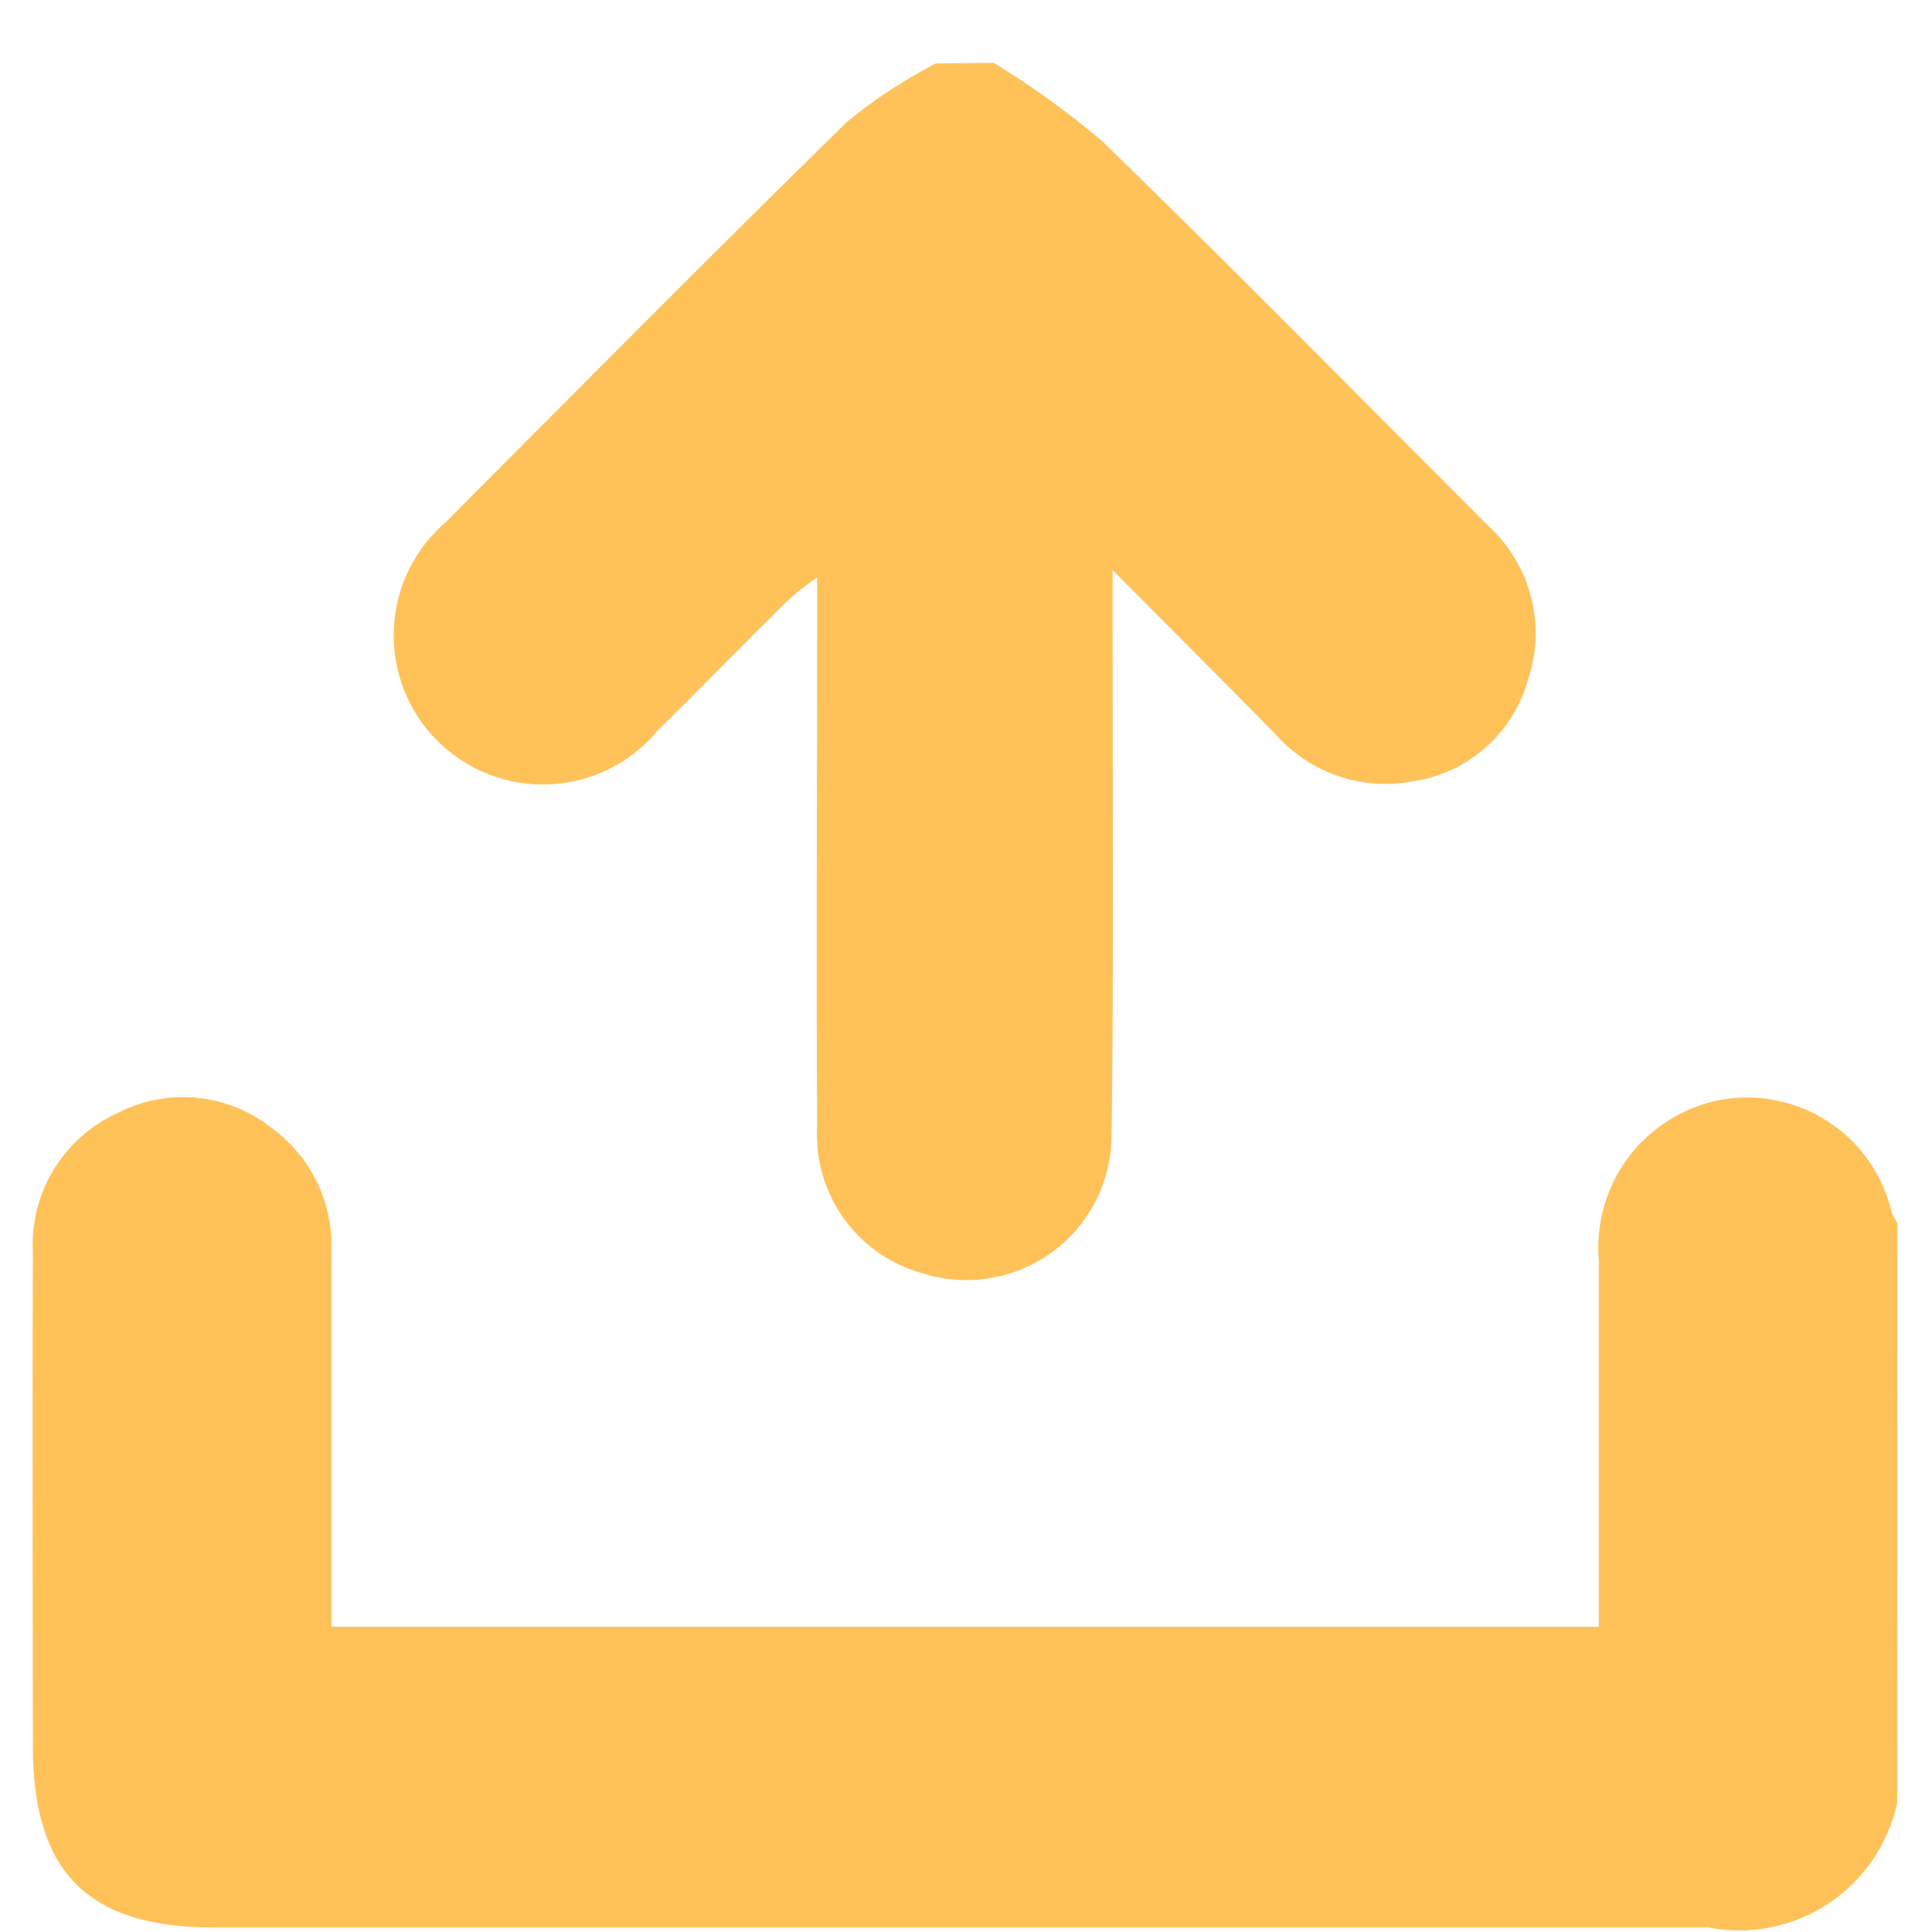
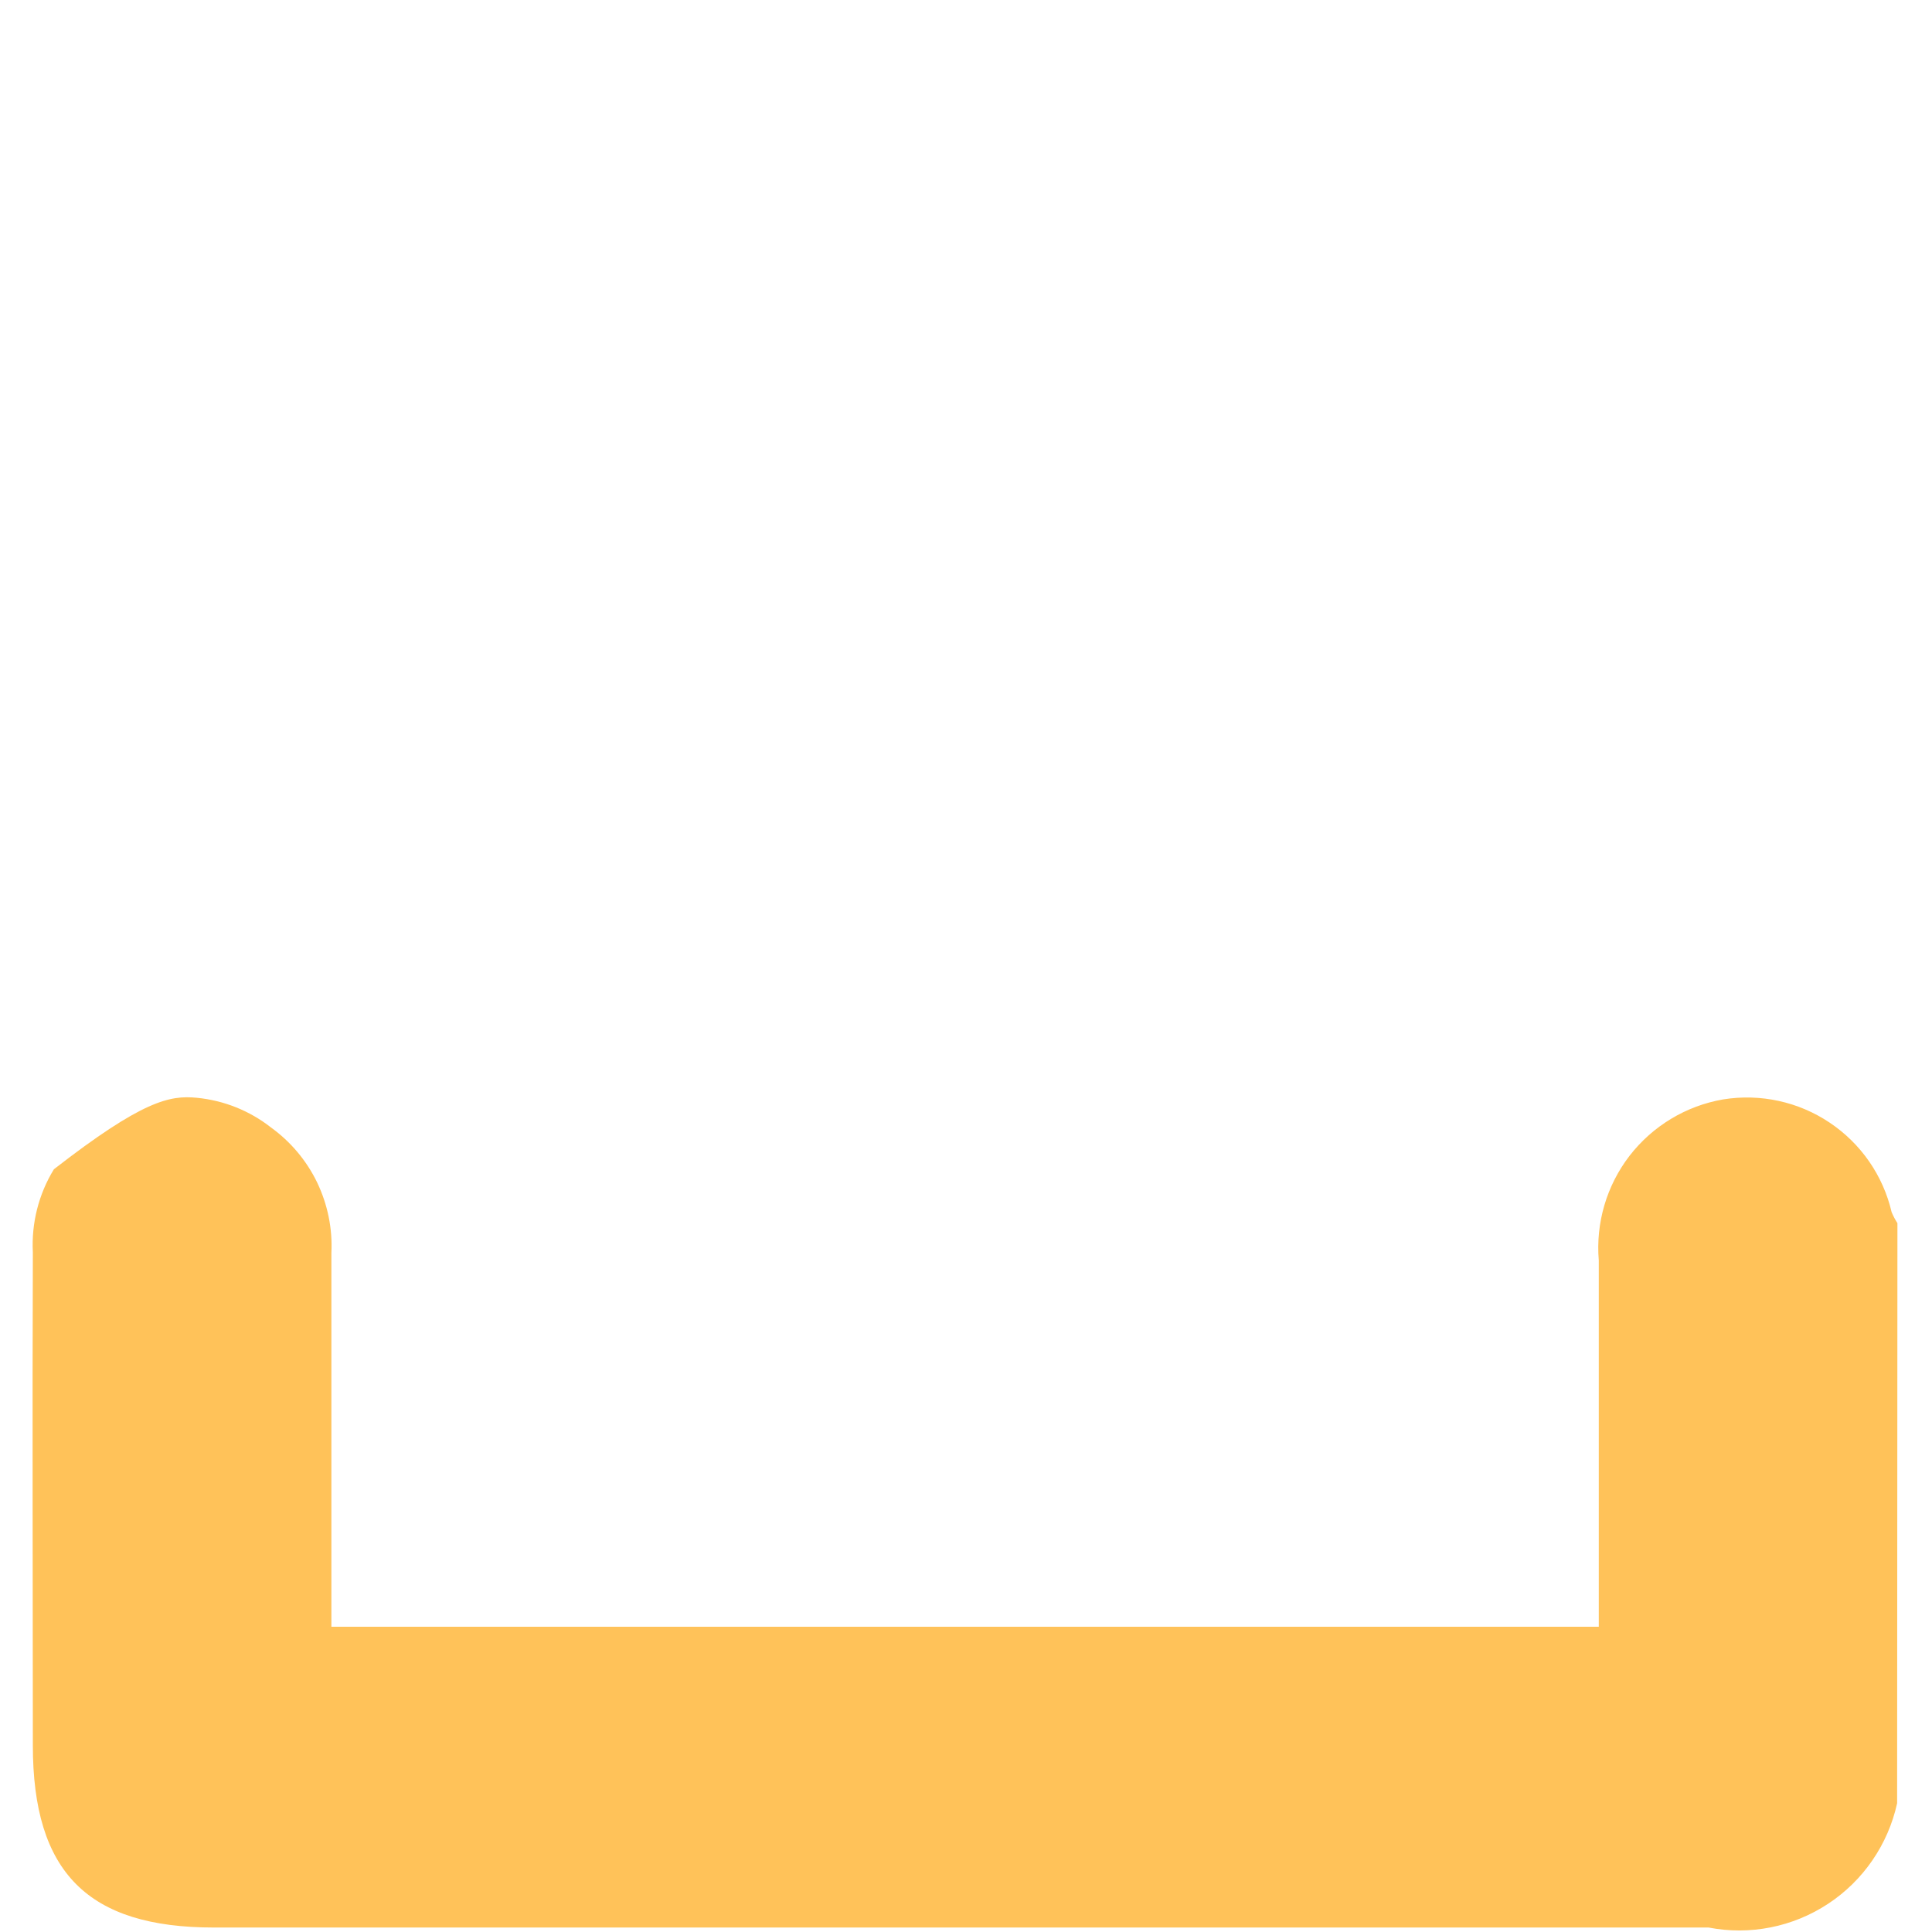
<svg xmlns="http://www.w3.org/2000/svg" width="19" height="19" viewBox="0 0 19 19" fill="none">
-   <path fill-rule="evenodd" clip-rule="evenodd" d="M18.657 17.734C18.568 18.139 18.325 18.494 17.979 18.722C17.632 18.951 17.21 19.035 16.803 18.956H2.103C0.862 18.956 0.323 18.413 0.323 17.164C0.323 15.548 0.317 13.934 0.323 12.317C0.308 12.029 0.38 11.744 0.53 11.499C0.681 11.253 0.902 11.059 1.165 10.942C1.403 10.821 1.67 10.77 1.936 10.796C2.202 10.822 2.455 10.923 2.665 11.088C2.859 11.228 3.015 11.414 3.119 11.629C3.222 11.845 3.271 12.082 3.259 12.321V15.579C3.259 15.711 3.259 15.844 3.259 15.998H15.723V15.451C15.723 14.431 15.723 13.414 15.723 12.396C15.692 12.027 15.8 11.659 16.026 11.366C16.253 11.073 16.581 10.875 16.946 10.812C17.311 10.753 17.686 10.834 17.993 11.04C18.301 11.246 18.519 11.56 18.603 11.921C18.619 11.959 18.638 11.995 18.66 12.029L18.657 17.734Z" fill="#FFC259" />
-   <path fill-rule="evenodd" clip-rule="evenodd" d="M9.772 0.618C10.147 0.846 10.503 1.104 10.839 1.387C12.123 2.637 13.38 3.916 14.647 5.182C14.848 5.369 14.991 5.61 15.058 5.876C15.126 6.142 15.116 6.422 15.028 6.682C14.957 6.939 14.814 7.171 14.614 7.348C14.415 7.526 14.169 7.642 13.905 7.682C13.657 7.731 13.4 7.714 13.161 7.632C12.922 7.551 12.709 7.408 12.542 7.218C12.042 6.71 11.534 6.203 10.942 5.607V6.152C10.942 7.823 10.954 9.493 10.932 11.162C10.932 11.387 10.878 11.609 10.776 11.81C10.674 12.01 10.526 12.184 10.344 12.316C10.162 12.448 9.951 12.536 9.729 12.571C9.507 12.607 9.279 12.589 9.065 12.52C8.755 12.433 8.484 12.243 8.297 11.981C8.11 11.719 8.018 11.401 8.036 11.08C8.027 9.451 8.036 7.821 8.036 6.192V5.678C7.94 5.744 7.848 5.816 7.761 5.893C7.325 6.323 6.899 6.759 6.461 7.193C6.33 7.348 6.169 7.475 5.987 7.564C5.805 7.654 5.606 7.705 5.403 7.714C5.201 7.723 4.998 7.69 4.809 7.616C4.62 7.543 4.448 7.431 4.304 7.288C4.16 7.145 4.048 6.974 3.973 6.785C3.899 6.596 3.865 6.394 3.873 6.191C3.881 5.988 3.93 5.79 4.019 5.607C4.108 5.425 4.233 5.263 4.388 5.131C5.7 3.814 7.009 2.491 8.338 1.191C8.606 0.973 8.896 0.783 9.203 0.624L9.772 0.618Z" fill="#FFC259" />
+   <path fill-rule="evenodd" clip-rule="evenodd" d="M18.657 17.734C18.568 18.139 18.325 18.494 17.979 18.722C17.632 18.951 17.21 19.035 16.803 18.956H2.103C0.862 18.956 0.323 18.413 0.323 17.164C0.323 15.548 0.317 13.934 0.323 12.317C0.308 12.029 0.38 11.744 0.53 11.499C1.403 10.821 1.67 10.77 1.936 10.796C2.202 10.822 2.455 10.923 2.665 11.088C2.859 11.228 3.015 11.414 3.119 11.629C3.222 11.845 3.271 12.082 3.259 12.321V15.579C3.259 15.711 3.259 15.844 3.259 15.998H15.723V15.451C15.723 14.431 15.723 13.414 15.723 12.396C15.692 12.027 15.8 11.659 16.026 11.366C16.253 11.073 16.581 10.875 16.946 10.812C17.311 10.753 17.686 10.834 17.993 11.04C18.301 11.246 18.519 11.56 18.603 11.921C18.619 11.959 18.638 11.995 18.66 12.029L18.657 17.734Z" fill="#FFC259" />
</svg>